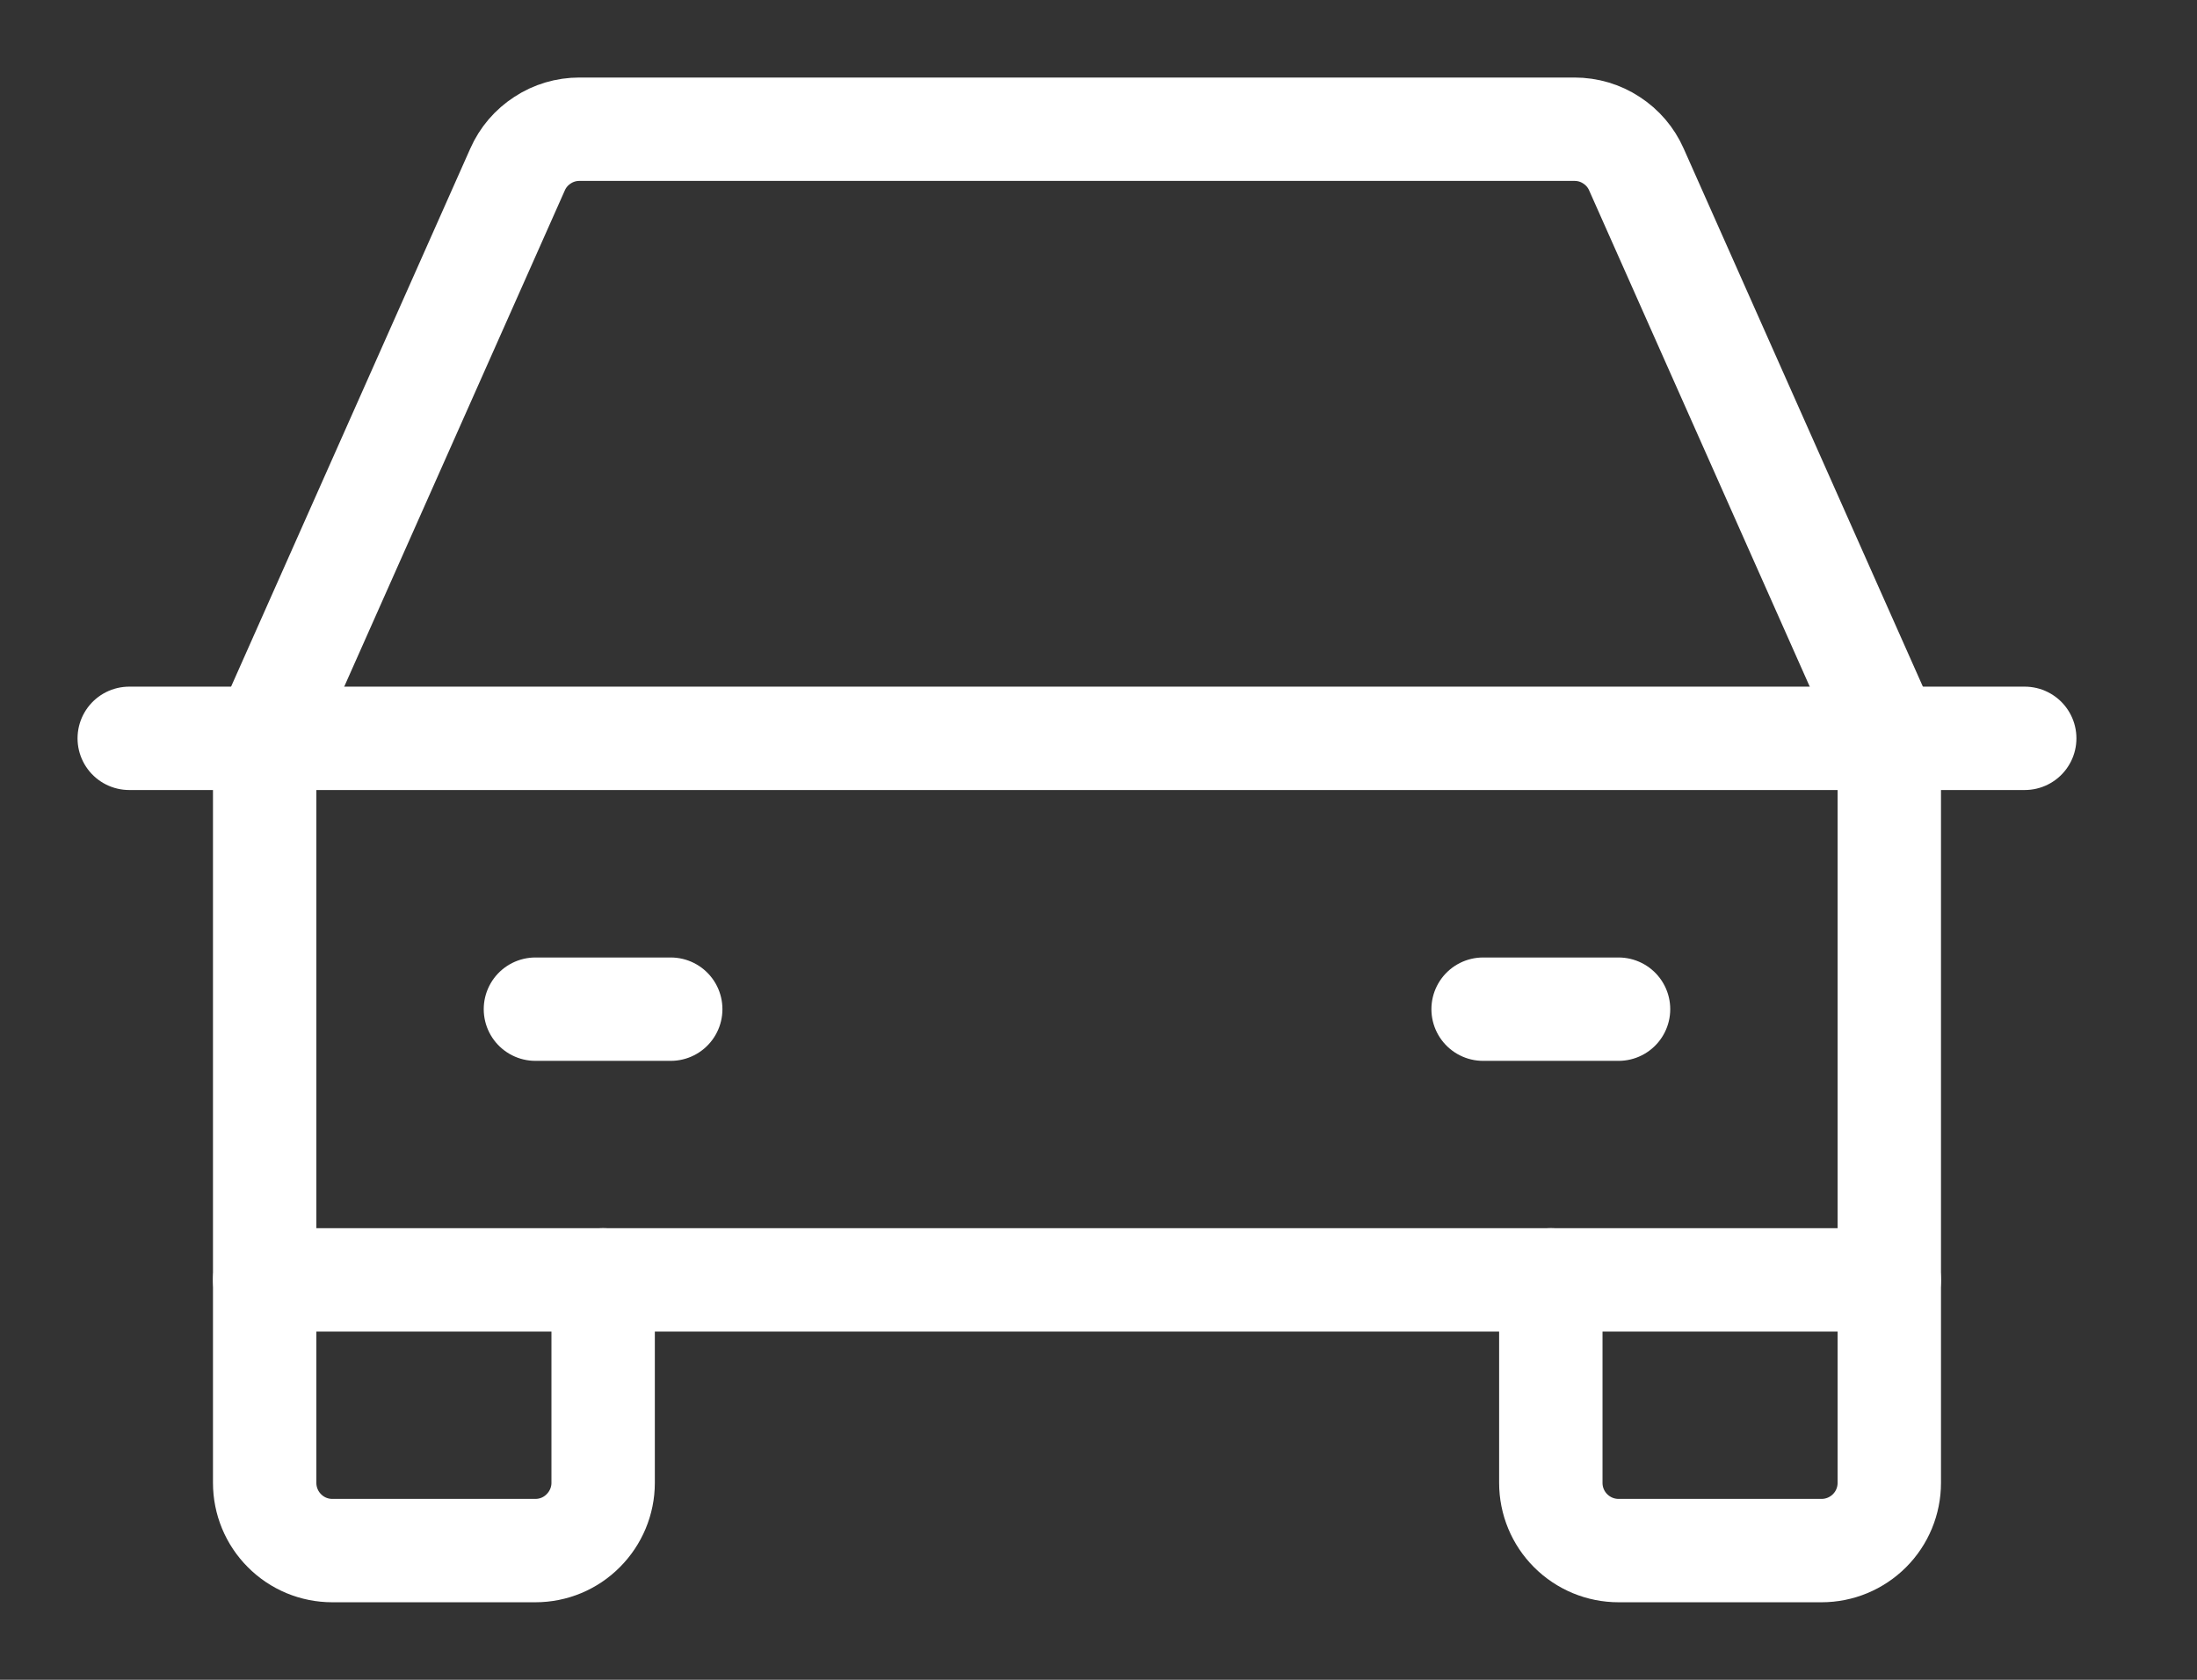
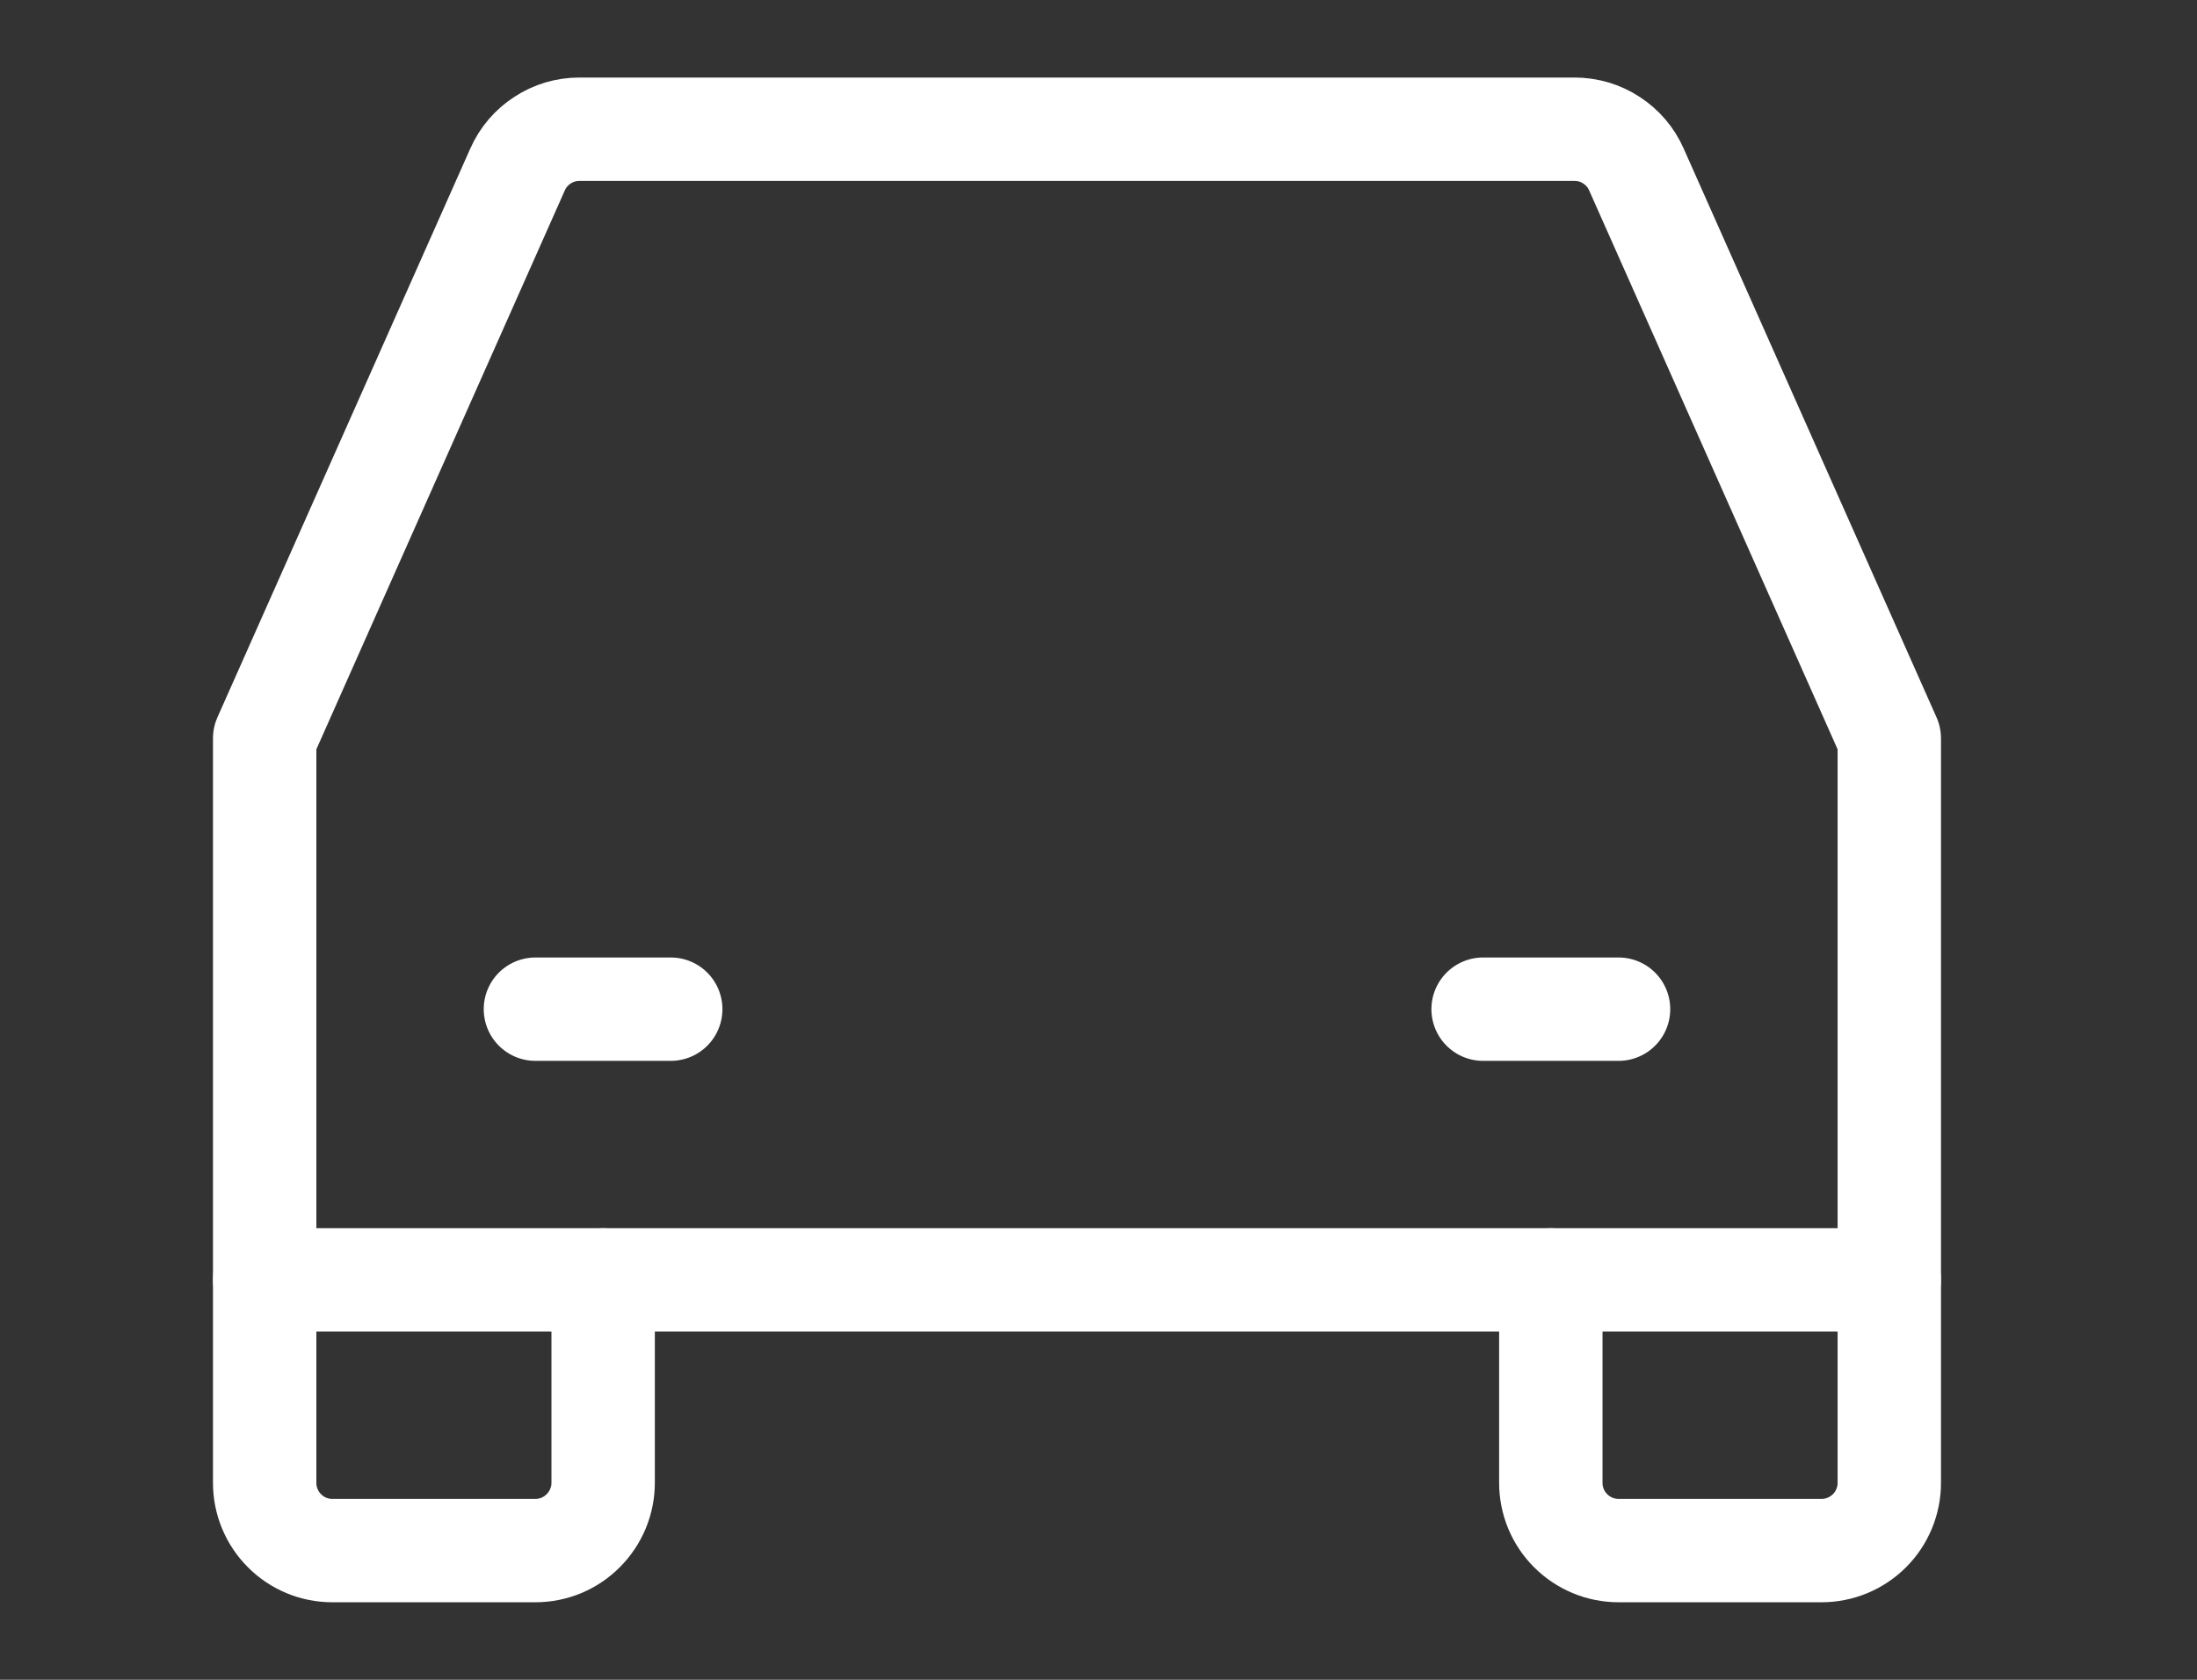
<svg xmlns="http://www.w3.org/2000/svg" width="17" height="13" viewBox="0 0 17 13" fill="none">
  <rect x="0" y="0" width="17" height="13" fill="#333333" stroke="none" />
-   <path d="M1 5.714H15.667" stroke="white" stroke-width="0.8" stroke-linecap="round" stroke-linejoin="round" />
  <path d="M14.619 9.905V11.476C14.619 11.615 14.564 11.748 14.466 11.846C14.367 11.945 14.234 12 14.095 12H12.524C12.385 12 12.252 11.945 12.153 11.846C12.055 11.748 12 11.615 12 11.476V9.905M4.667 9.905V11.476C4.667 11.615 4.611 11.748 4.513 11.846C4.415 11.945 4.282 12 4.143 12H2.571C2.432 12 2.299 11.945 2.201 11.846C2.103 11.748 2.048 11.615 2.048 11.476V9.905" stroke="white" stroke-width="0.8" stroke-linecap="round" stroke-linejoin="round" />
  <path d="M4.143 7.81H5.19" stroke="white" stroke-width="0.8" stroke-linecap="round" stroke-linejoin="round" />
  <path d="M11.476 7.81H12.524" stroke="white" stroke-width="0.8" stroke-linecap="round" stroke-linejoin="round" />
  <path d="M14.619 5.714L12.662 1.311C12.621 1.218 12.554 1.14 12.469 1.085C12.384 1.029 12.285 1 12.183 1H4.483C4.382 1 4.283 1.029 4.198 1.085C4.113 1.14 4.046 1.218 4.005 1.311L2.048 5.714V9.905H14.619V5.714Z" stroke="white" stroke-width="0.8" stroke-linecap="round" stroke-linejoin="round" />
</svg>